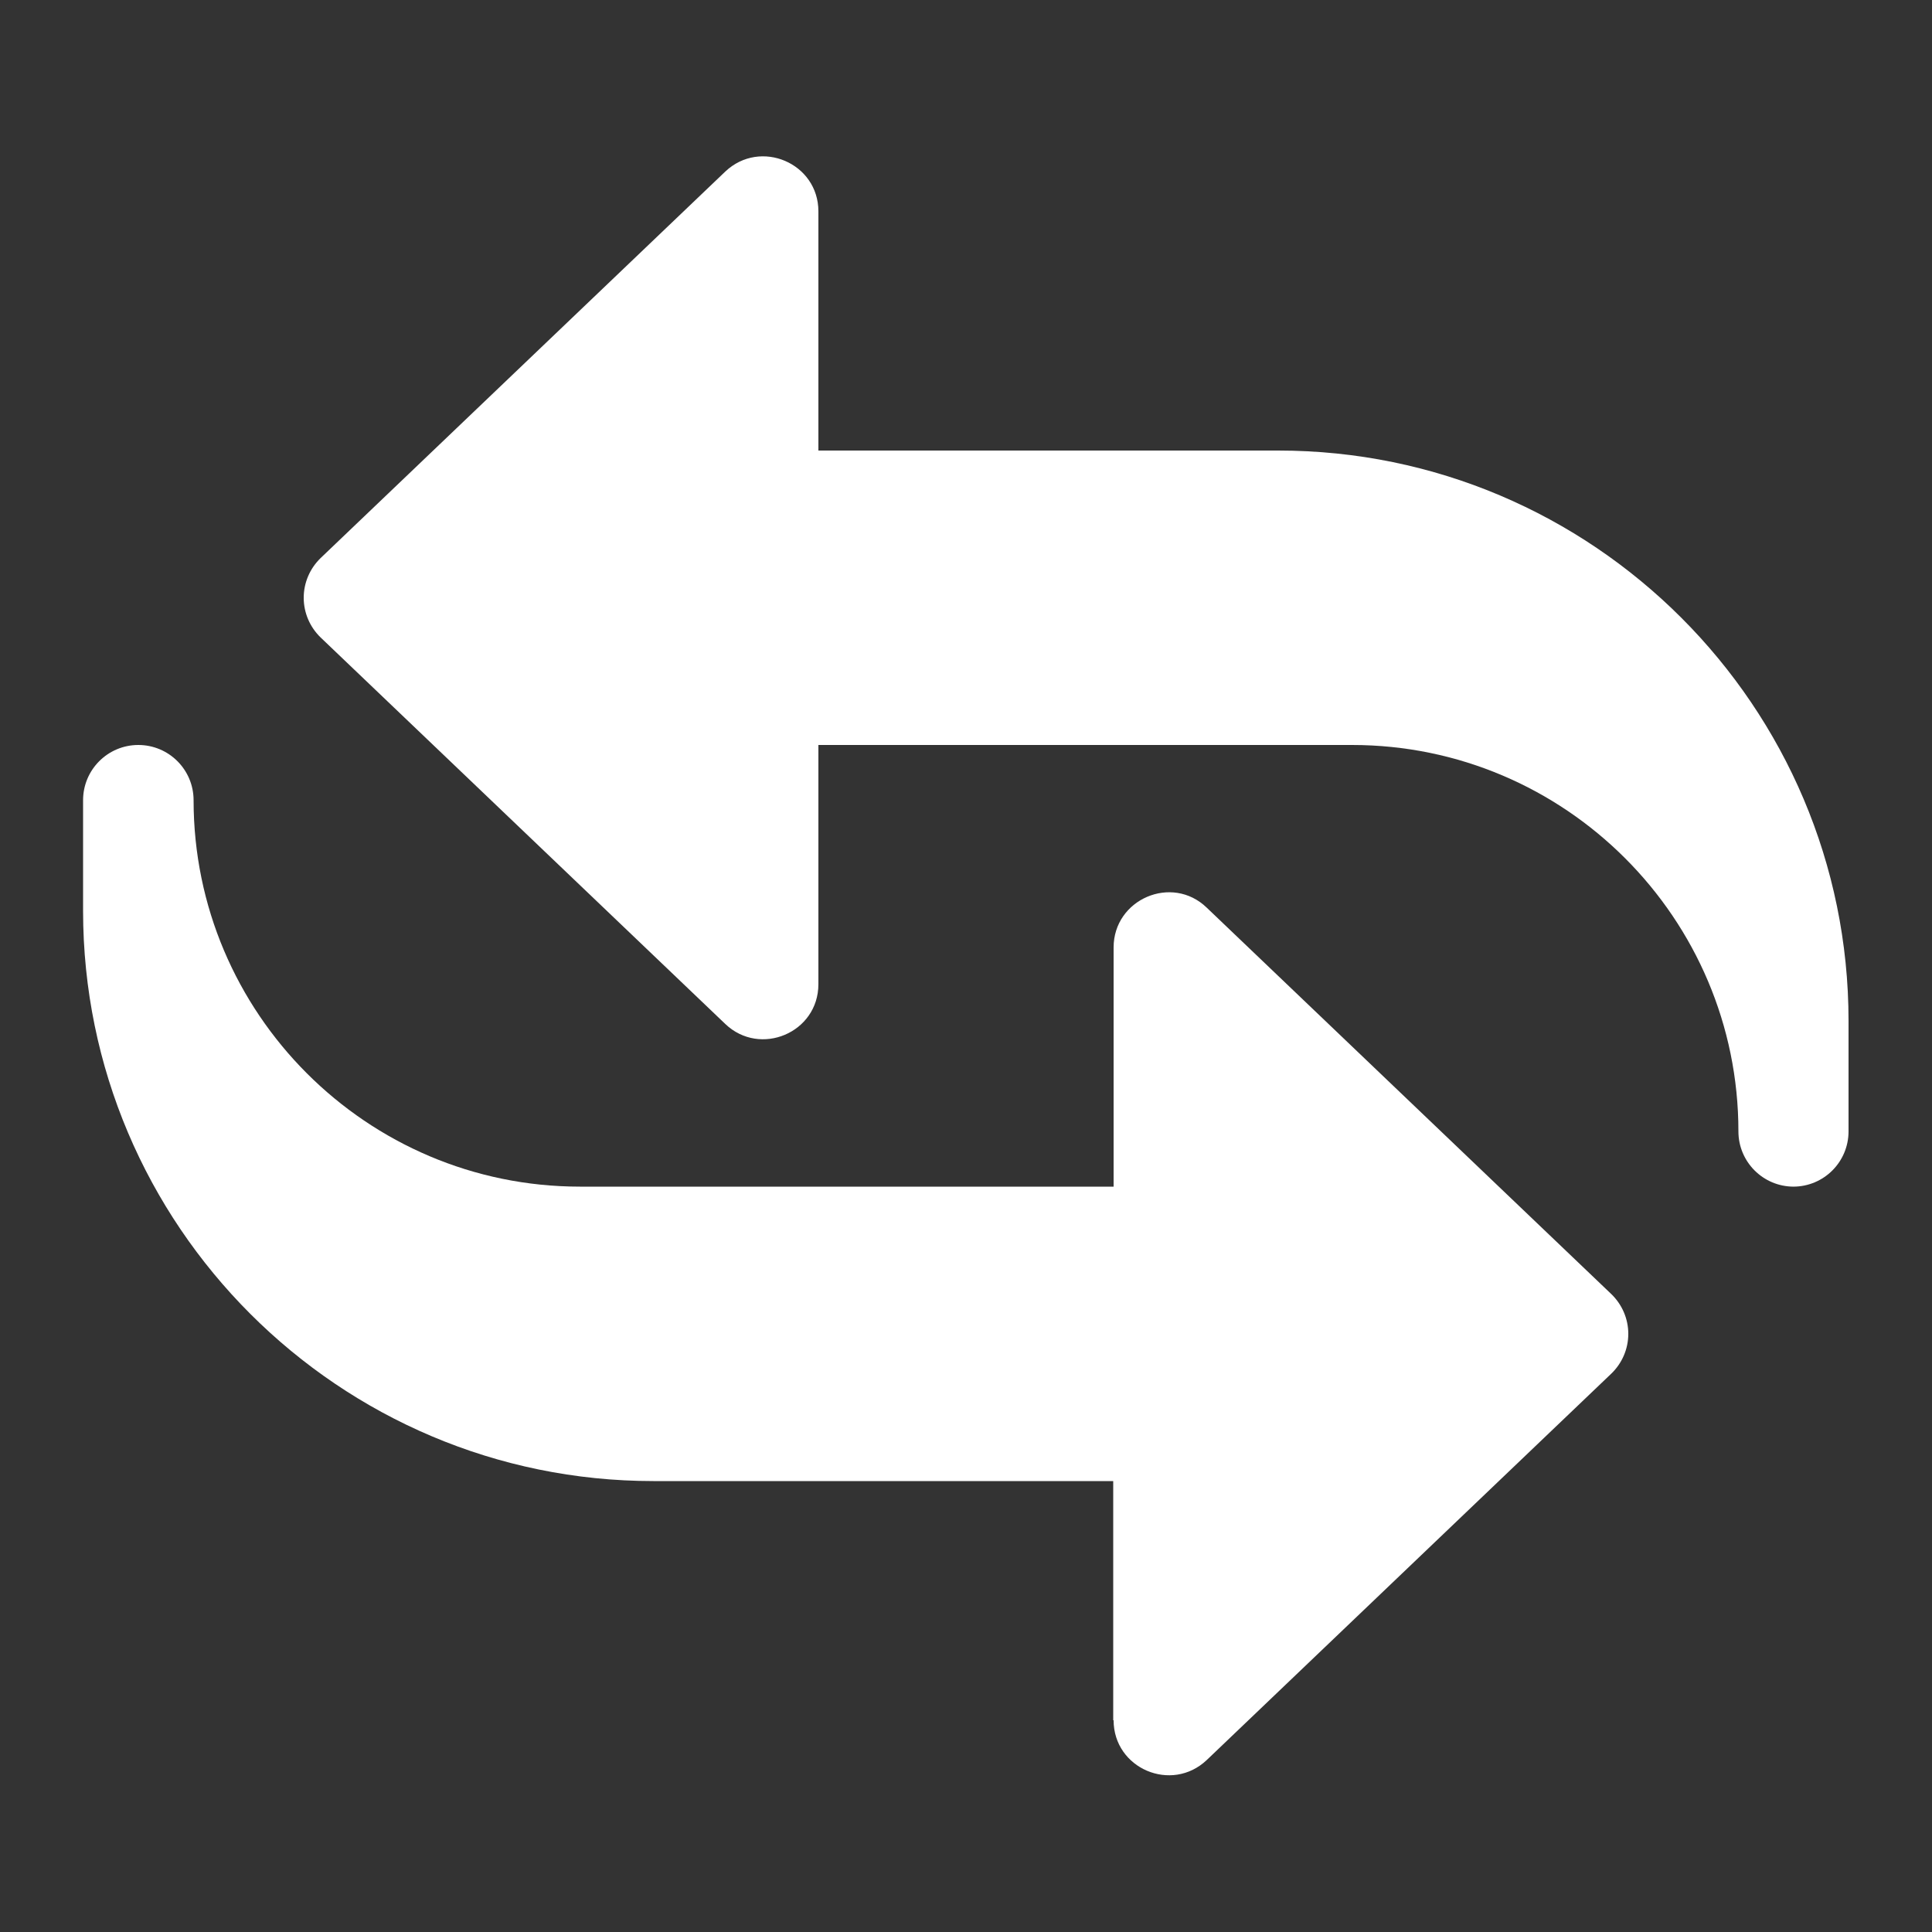
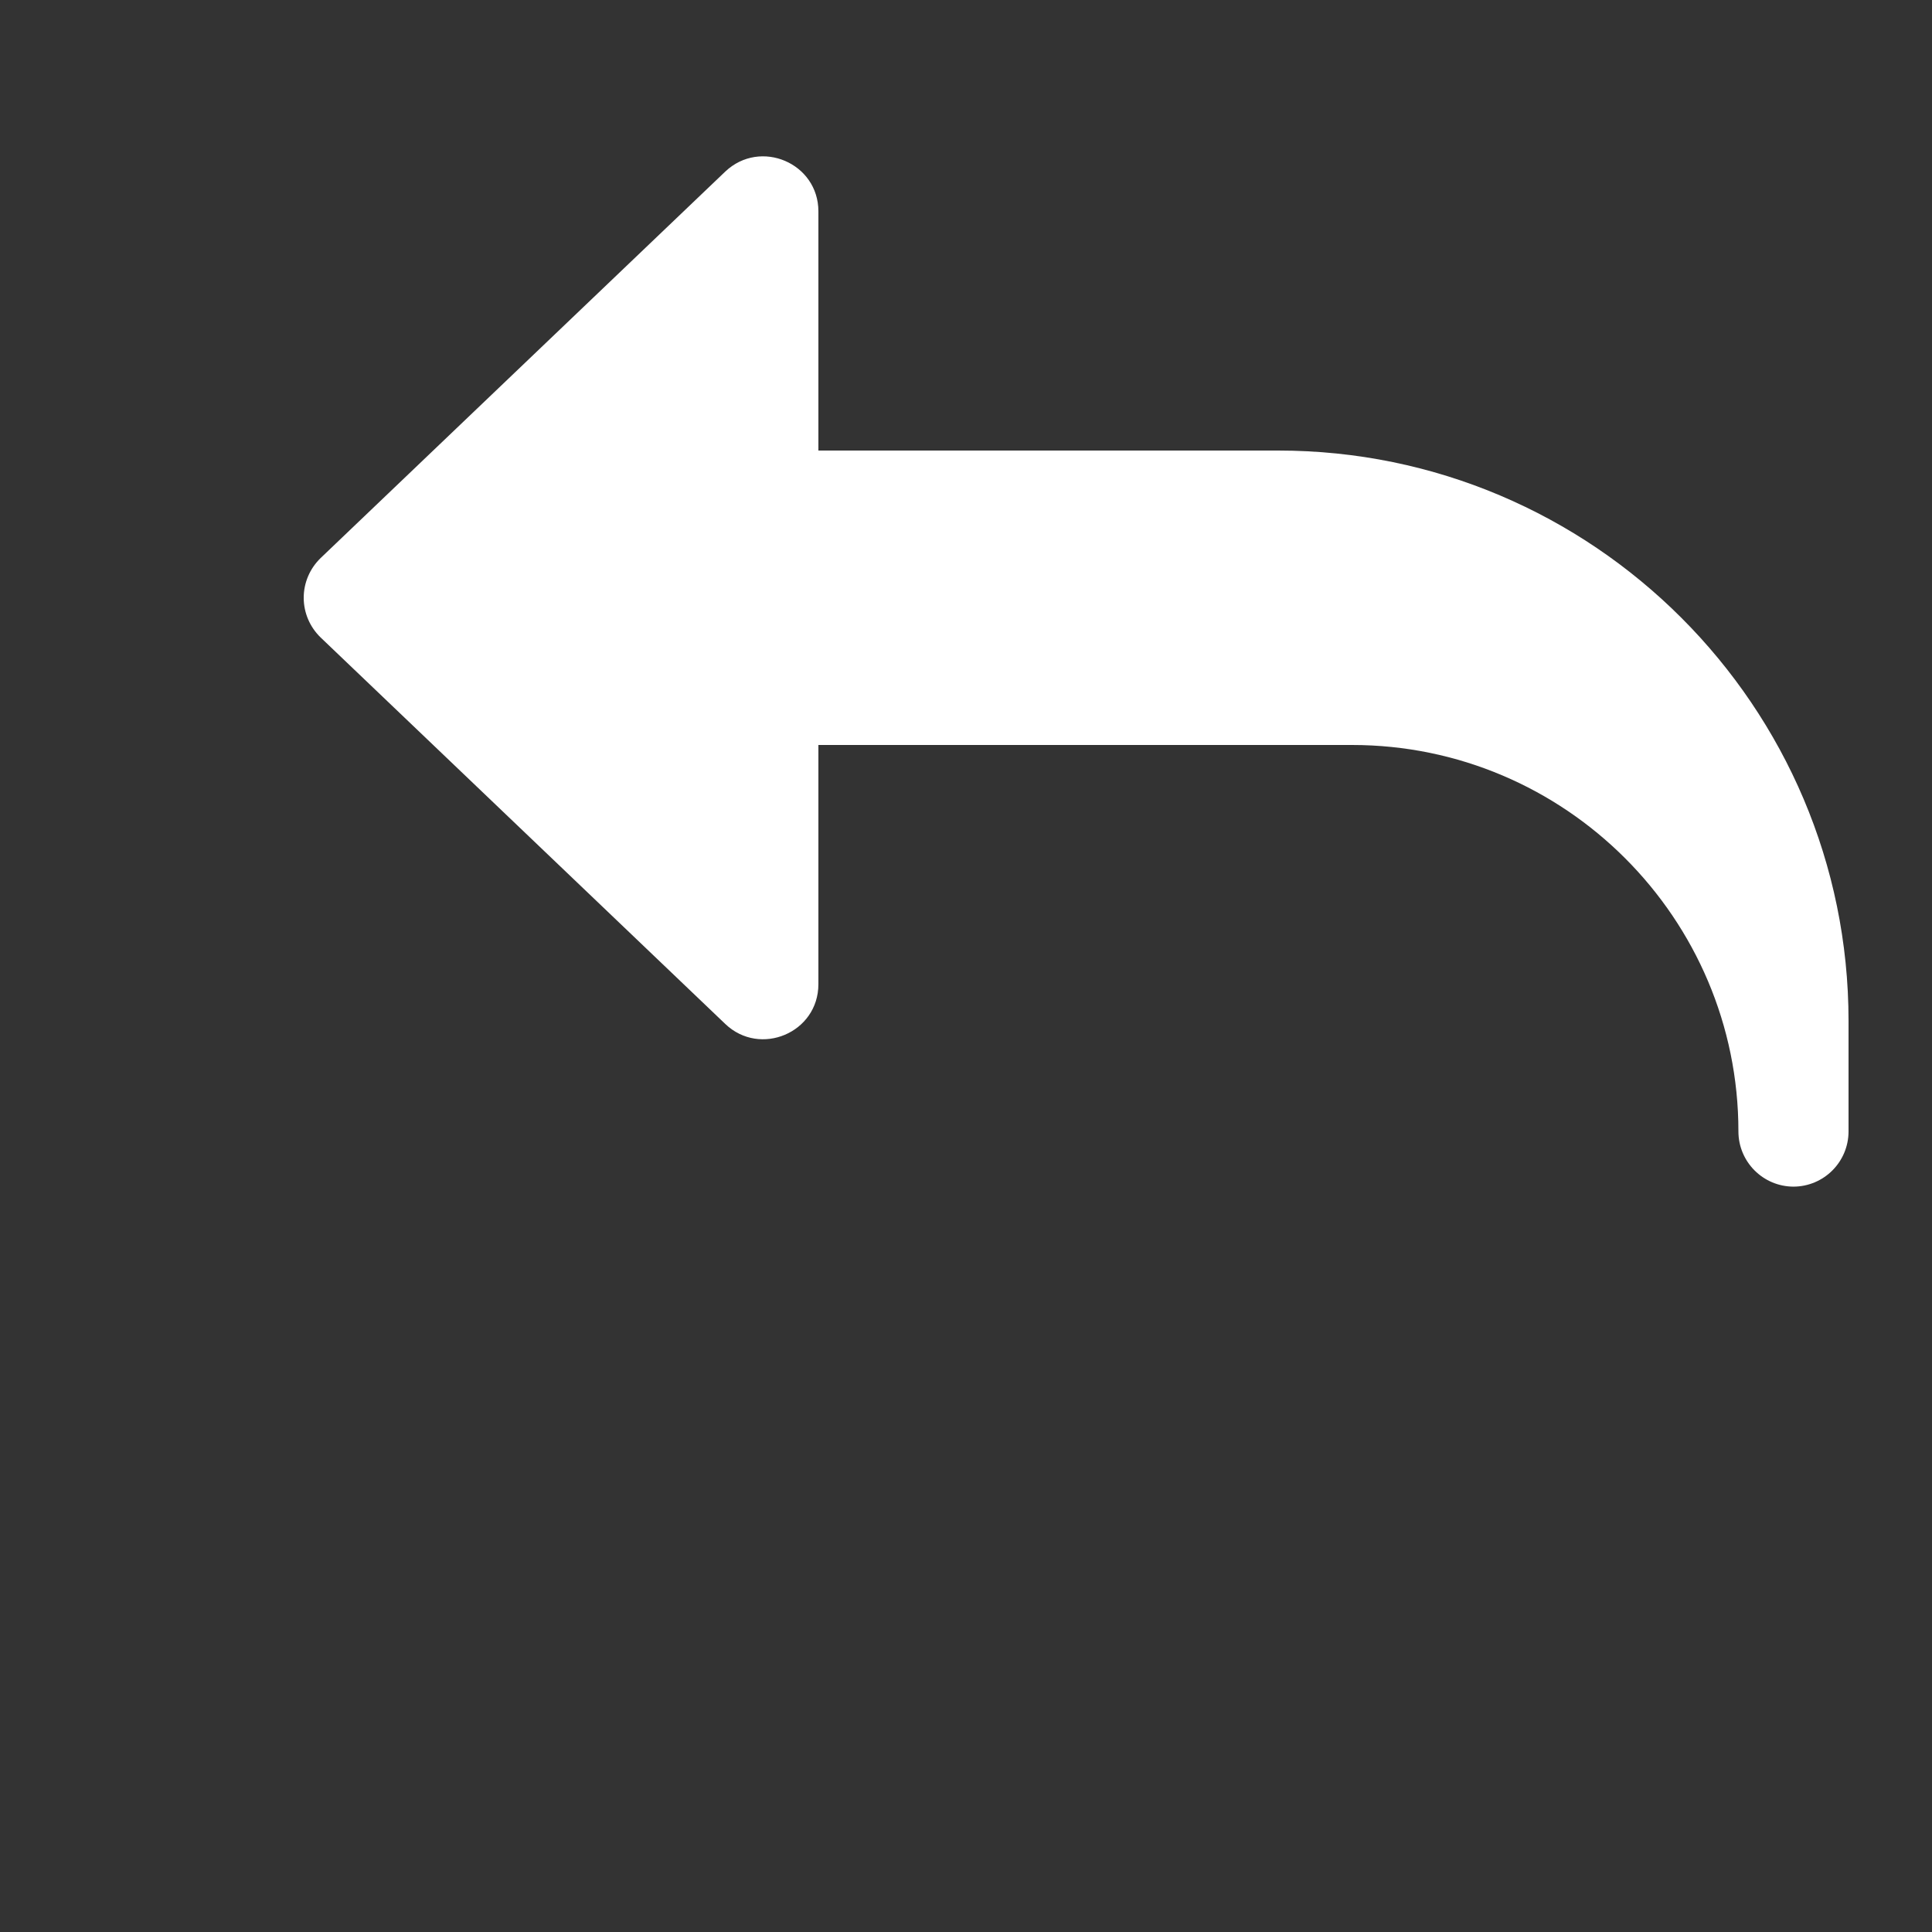
<svg xmlns="http://www.w3.org/2000/svg" id="Layer_1" data-name="Layer 1" width="50" height="50" viewBox="0 0 50 50">
  <rect x="0" y="0" width="50" height="50" fill="#333333" stroke="none" />
  <defs>
    <style>
      .cls-1 {
        fill: #fff;
      }
    </style>
  </defs>
  <path class="cls-1" d="M46.42,30.71c-.79,0-1.43-.64-1.43-1.43,0-5.51-4.48-10-10-10h-13.81v6.19c0,1.26-1.51,1.89-2.41,1.03l-10.47-10c-.28-.27-.44-.64-.44-1.03s.16-.76.44-1.03l10.47-10c.91-.86,2.41-.22,2.41,1.03v6.19h11.9c8.14,0,14.76,6.62,14.76,14.76v2.86c0,.79-.64,1.43-1.43,1.43Z" />
-   <path class="cls-1" d="M28.81,44.52v-6.19h-11.9c-8.14,0-14.76-6.62-14.76-14.76v-2.86c0-.79.64-1.43,1.43-1.43s1.43.64,1.43,1.43c0,5.51,4.48,10,10,10h13.81v-6.19c0-1.25,1.51-1.9,2.41-1.03l10.47,10c.28.27.44.64.44,1.03s-.16.76-.44,1.03l-10.47,10c-.91.86-2.41.22-2.41-1.03Z" />
</svg>